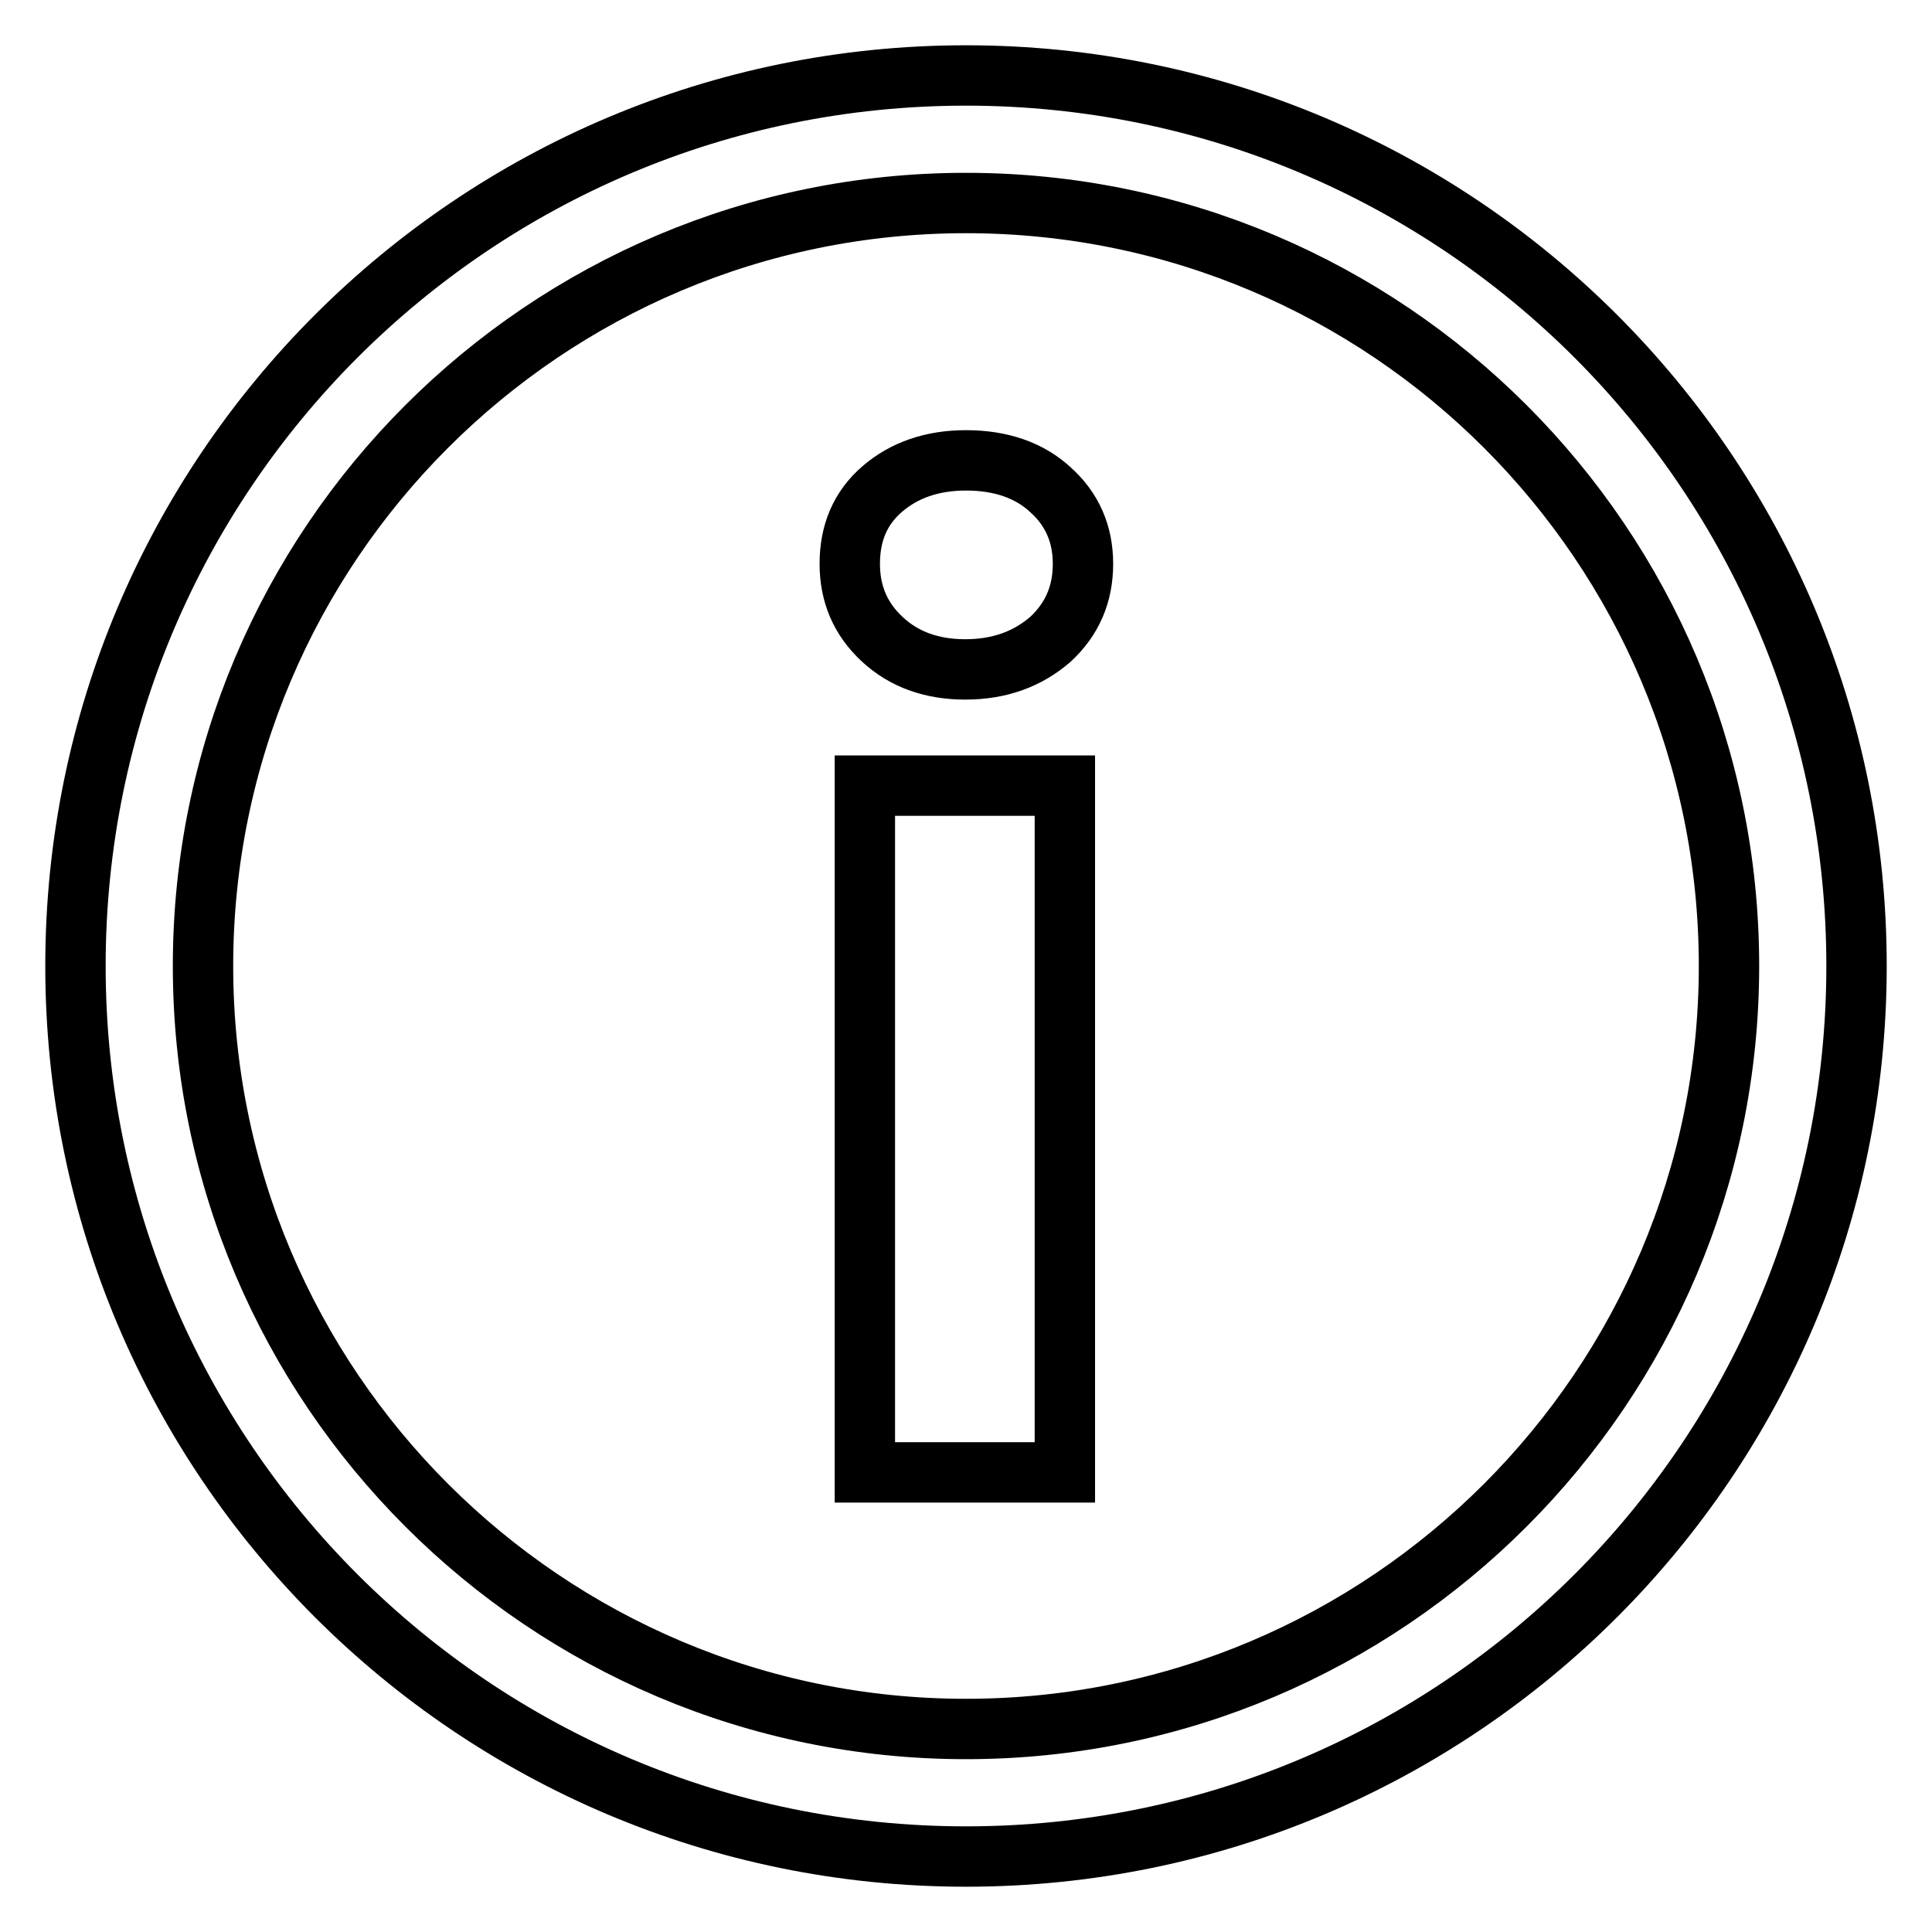
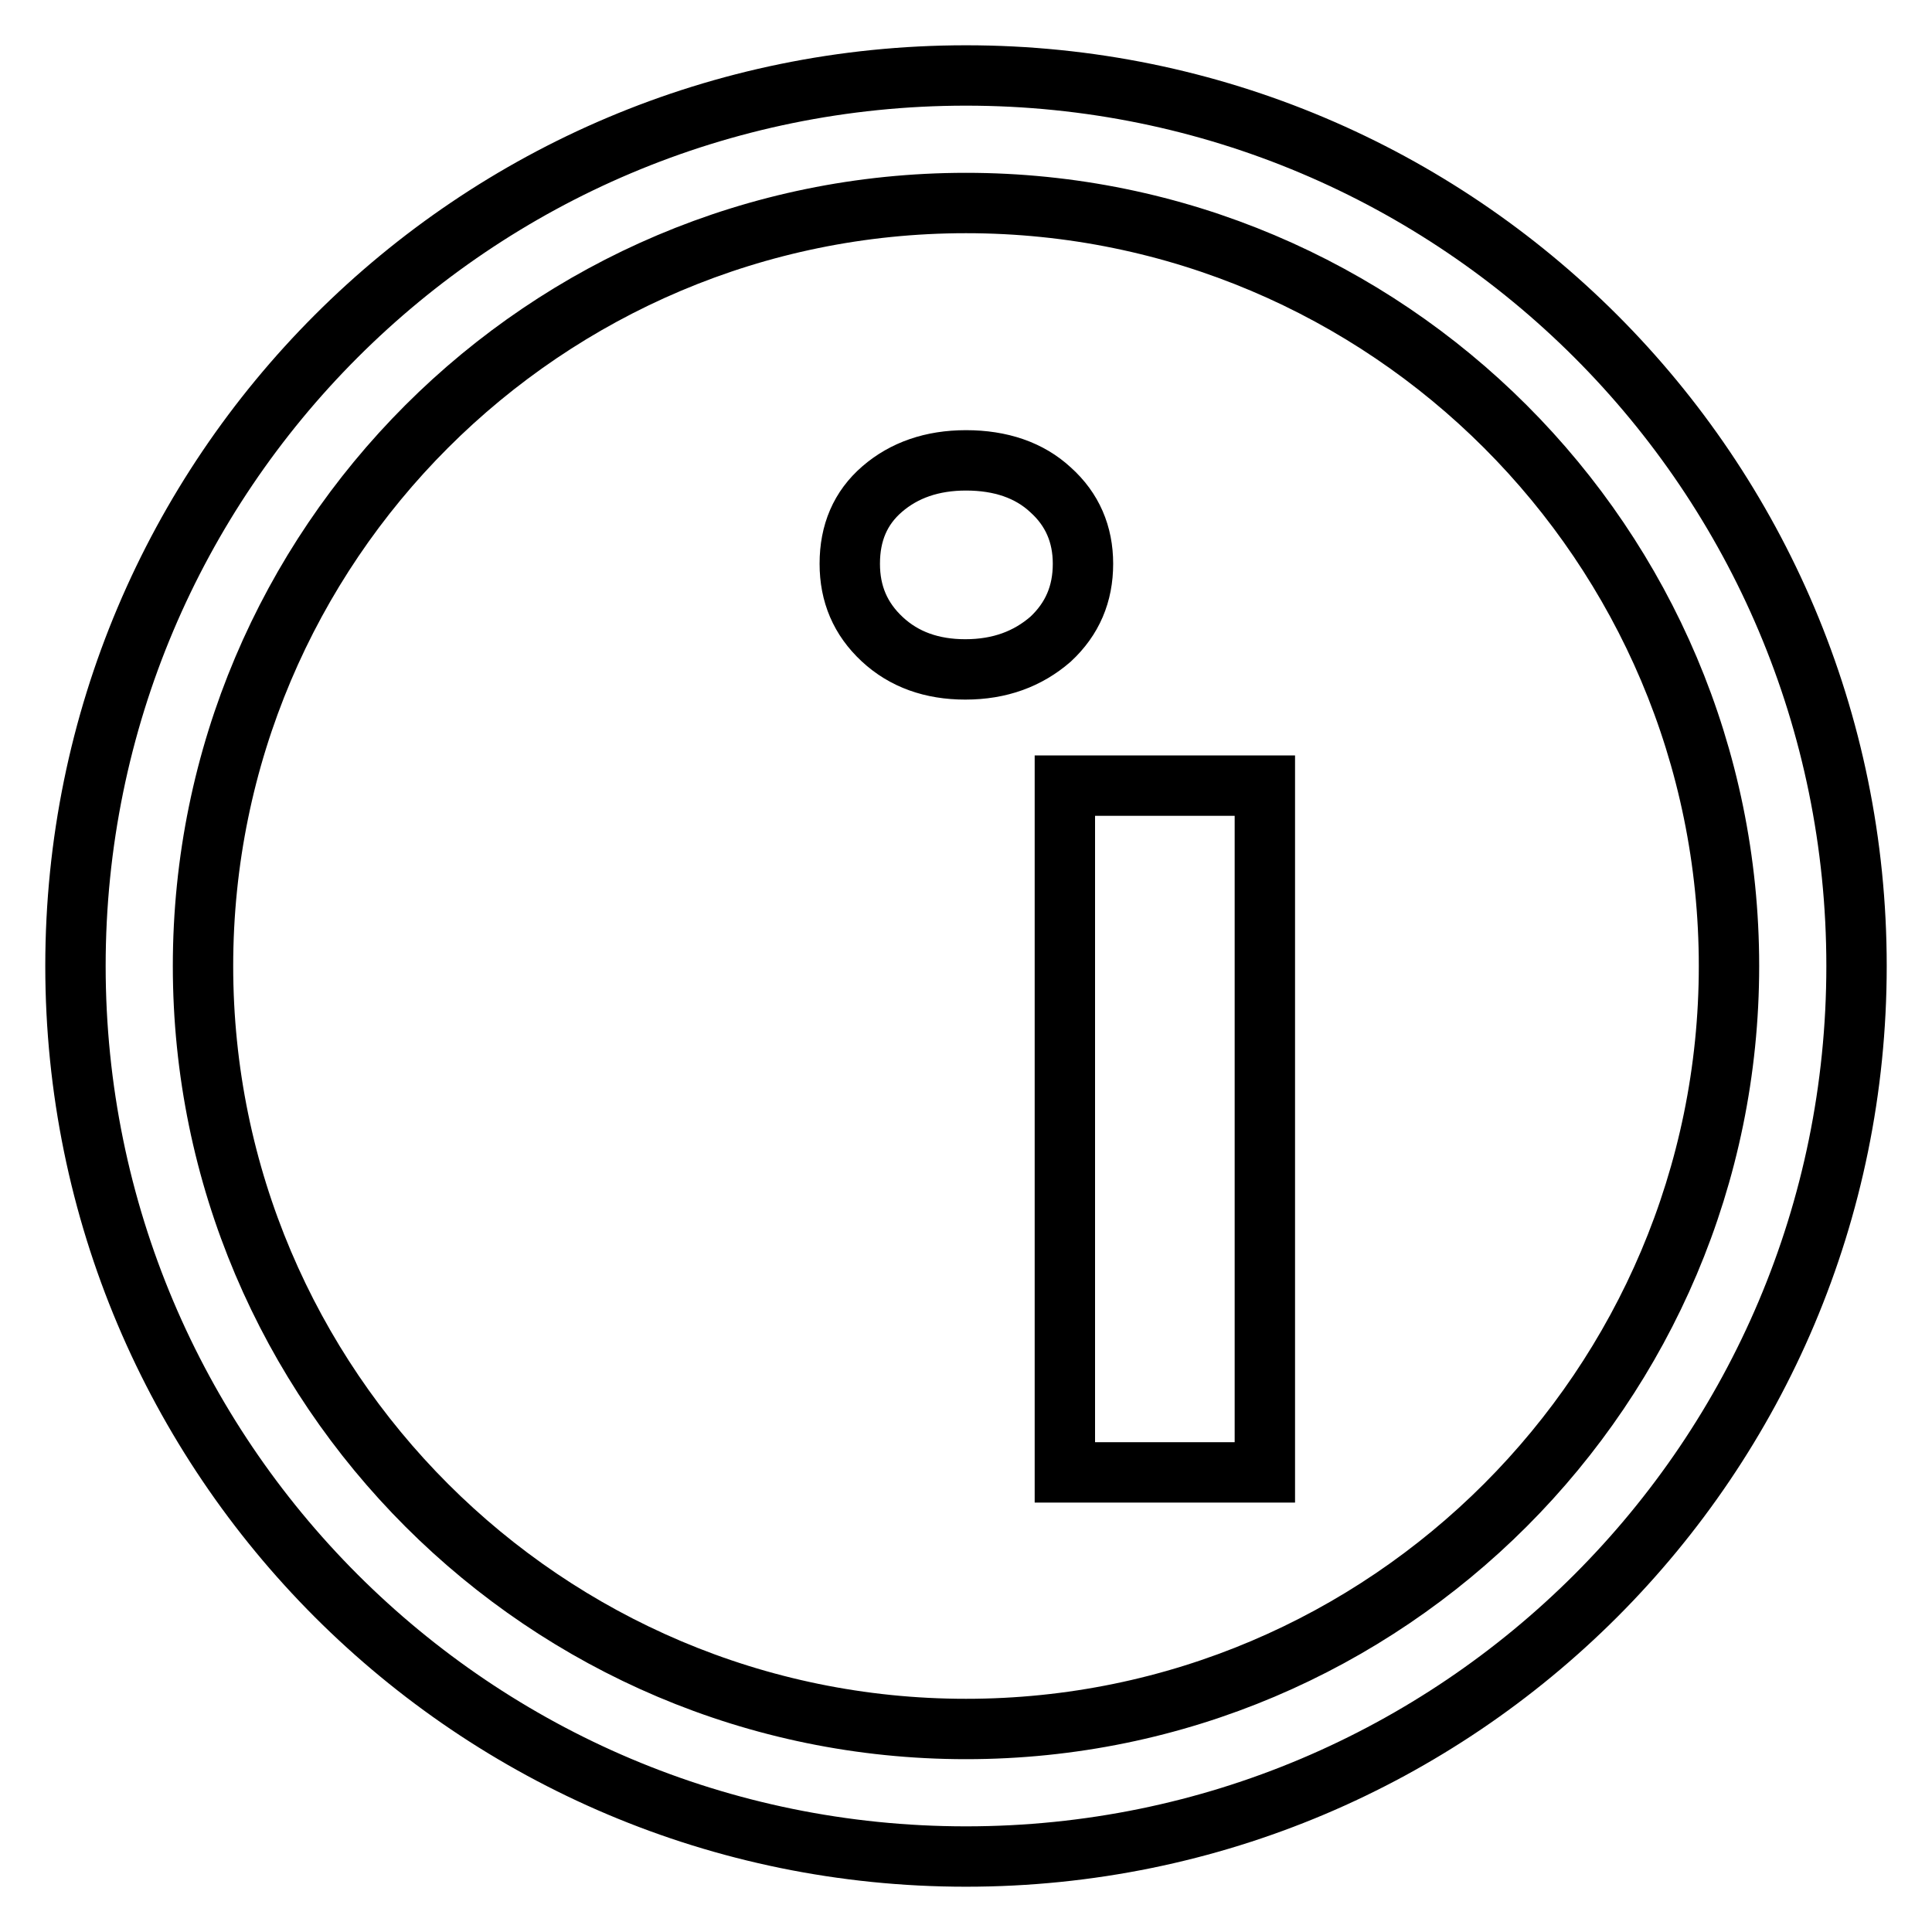
<svg xmlns="http://www.w3.org/2000/svg" version="1.1" x="0px" y="0px" viewBox="0 0 256 256" enable-background="new 0 0 256 256" xml:space="preserve">
  <g>
-     <path stroke-width="8" fill-opacity="0" stroke="#000000" d="M128,246c-65.2,0-118-52.8-118-118C10,62.8,62.8,10,128,10c65.2,0,118,52.8,118,118 C246,193.2,193.2,246,128,246z M128,26.9C72.2,26.9,26.9,72.2,26.9,128c0,55.8,45.4,101.1,101.1,101.1 c55.8,0,101.1-45.4,101.1-101.1C229.1,72.2,183.8,26.9,128,26.9z M127.9,88.7c-4.4,0-8.1-1.3-11-4c-2.9-2.7-4.3-6-4.3-10 c0-4.1,1.4-7.4,4.3-9.9c2.9-2.5,6.6-3.8,11.1-3.8c4.6,0,8.4,1.3,11.2,3.9c2.9,2.6,4.3,5.9,4.3,9.8c0,4-1.4,7.3-4.3,10 C136.2,87.3,132.5,88.7,127.9,88.7z M141.1,195.1h-26.5v-91h26.5V195.1z" />
+     <path stroke-width="8" fill-opacity="0" stroke="#000000" d="M128,246c-65.2,0-118-52.8-118-118C10,62.8,62.8,10,128,10c65.2,0,118,52.8,118,118 C246,193.2,193.2,246,128,246z M128,26.9C72.2,26.9,26.9,72.2,26.9,128c0,55.8,45.4,101.1,101.1,101.1 c55.8,0,101.1-45.4,101.1-101.1C229.1,72.2,183.8,26.9,128,26.9z M127.9,88.7c-4.4,0-8.1-1.3-11-4c-2.9-2.7-4.3-6-4.3-10 c0-4.1,1.4-7.4,4.3-9.9c2.9-2.5,6.6-3.8,11.1-3.8c4.6,0,8.4,1.3,11.2,3.9c2.9,2.6,4.3,5.9,4.3,9.8c0,4-1.4,7.3-4.3,10 C136.2,87.3,132.5,88.7,127.9,88.7z M141.1,195.1v-91h26.5V195.1z" />
  </g>
</svg>